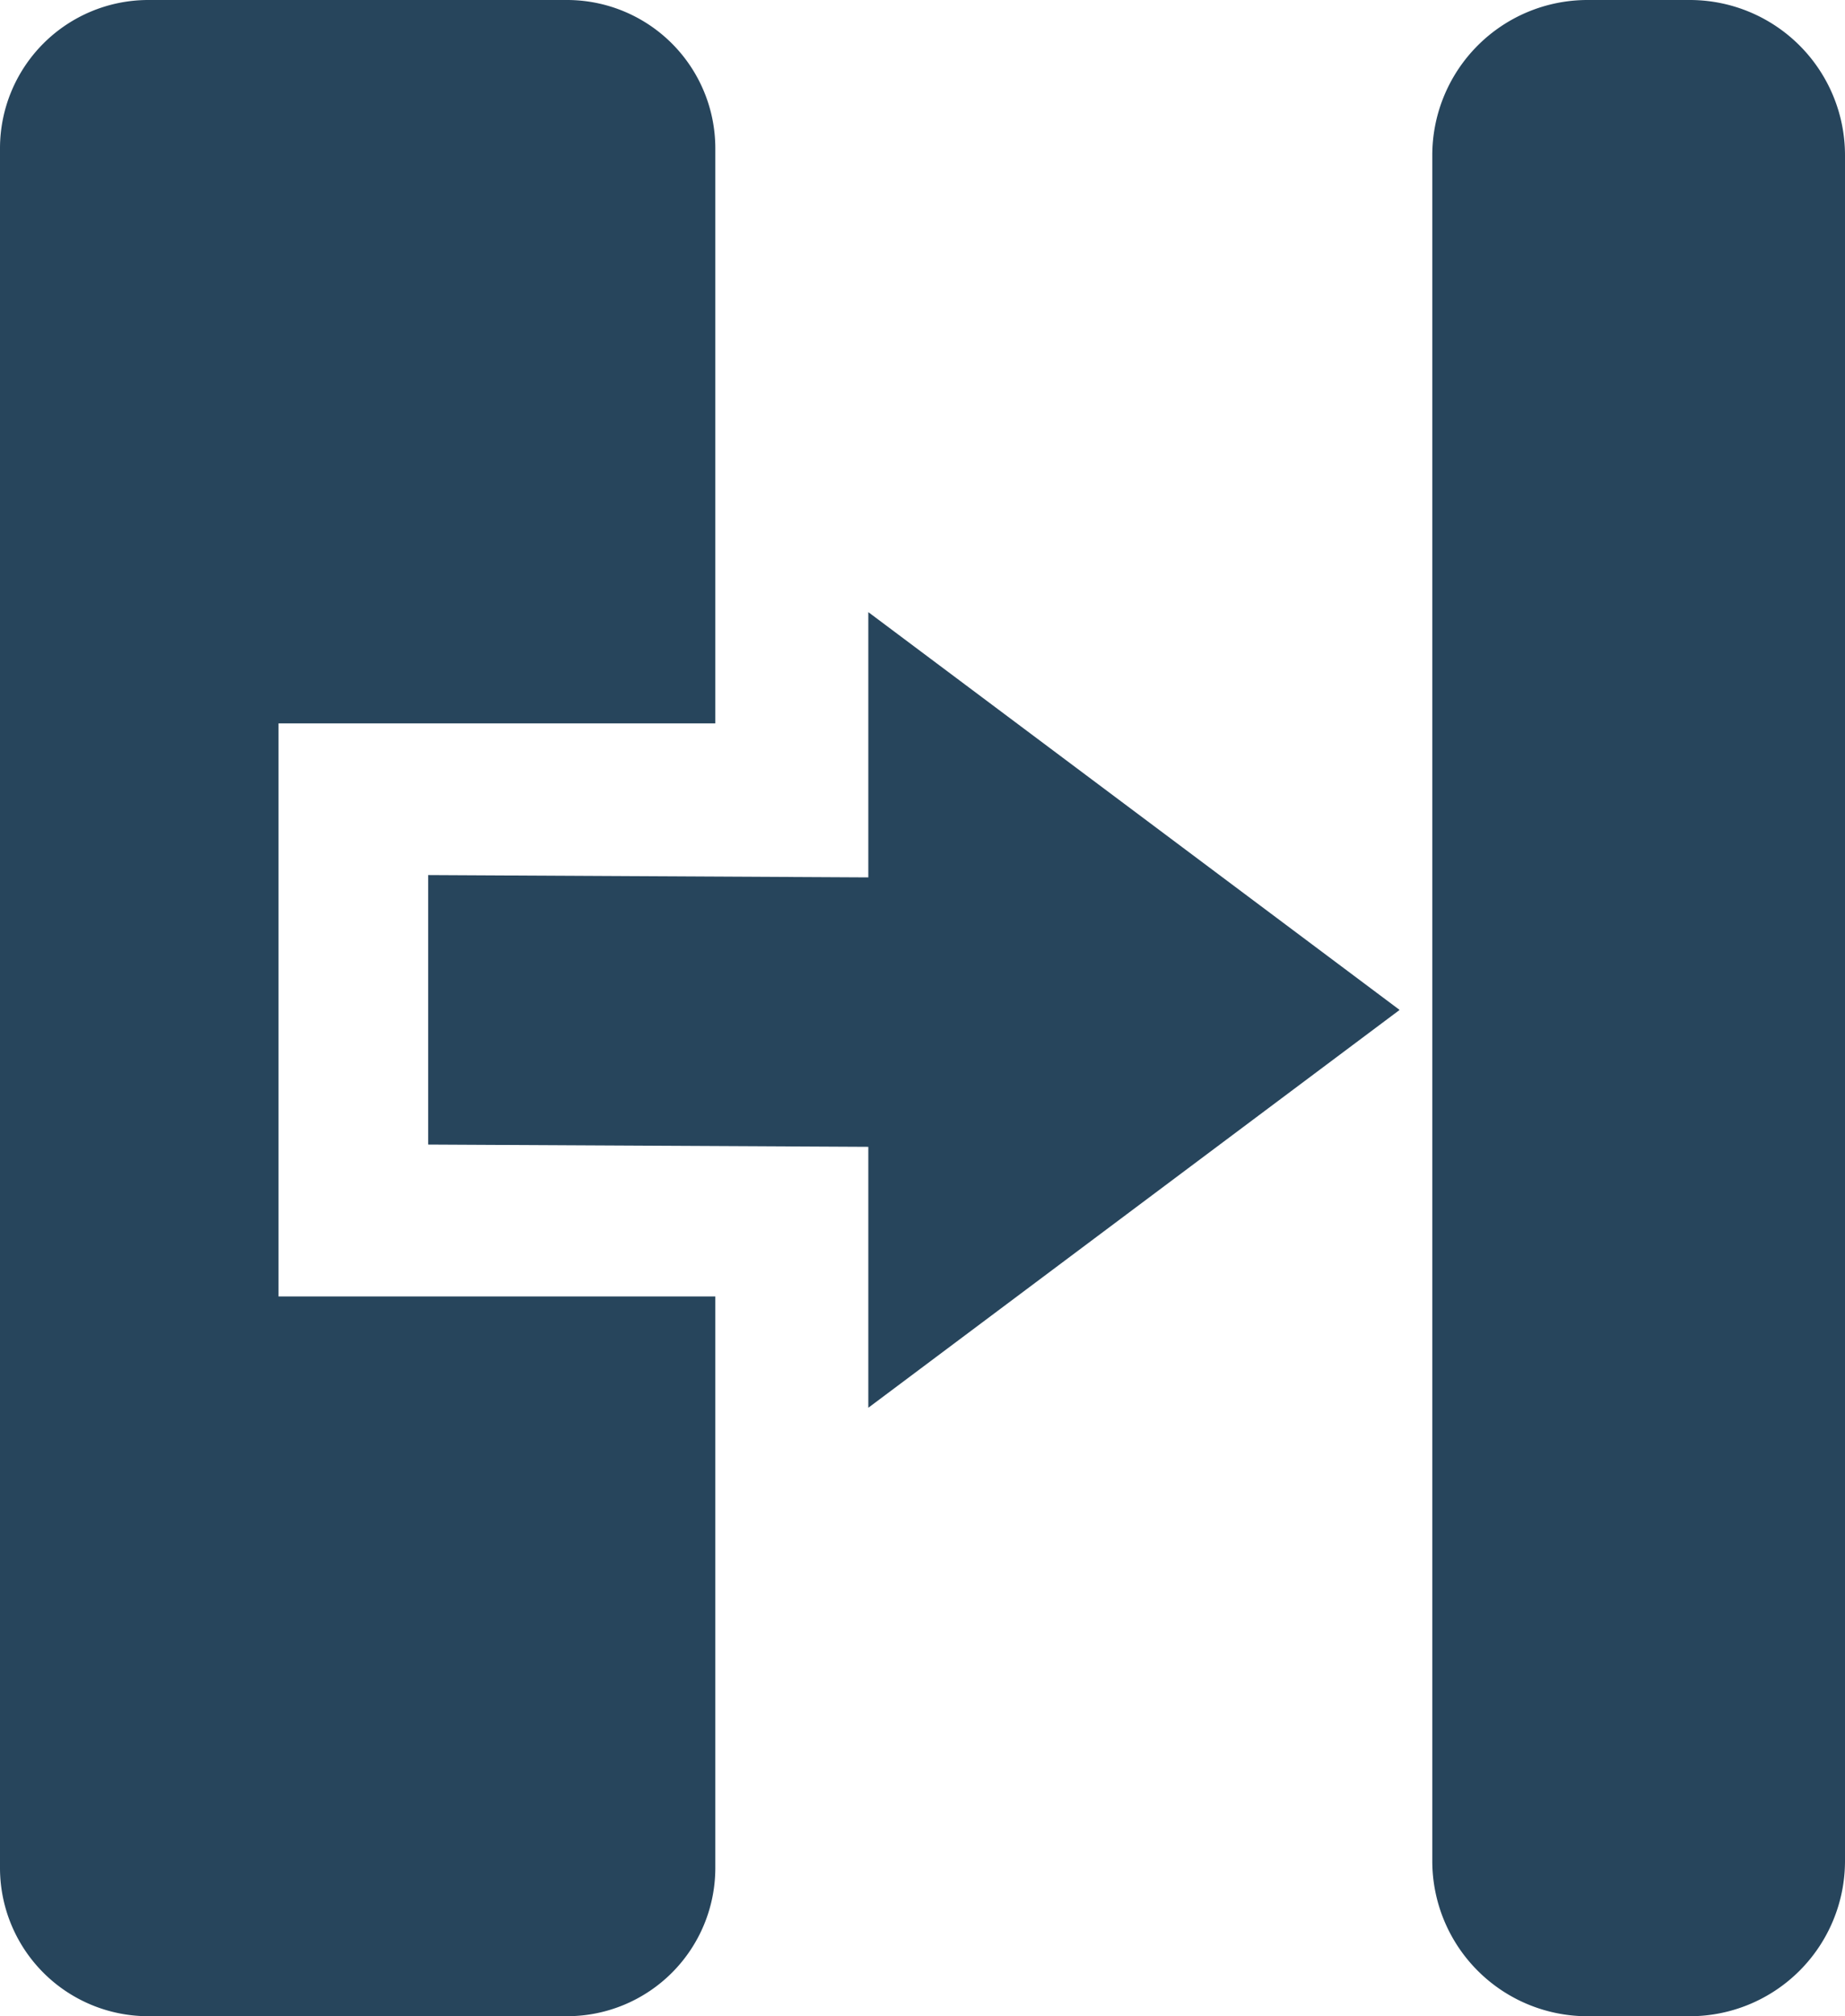
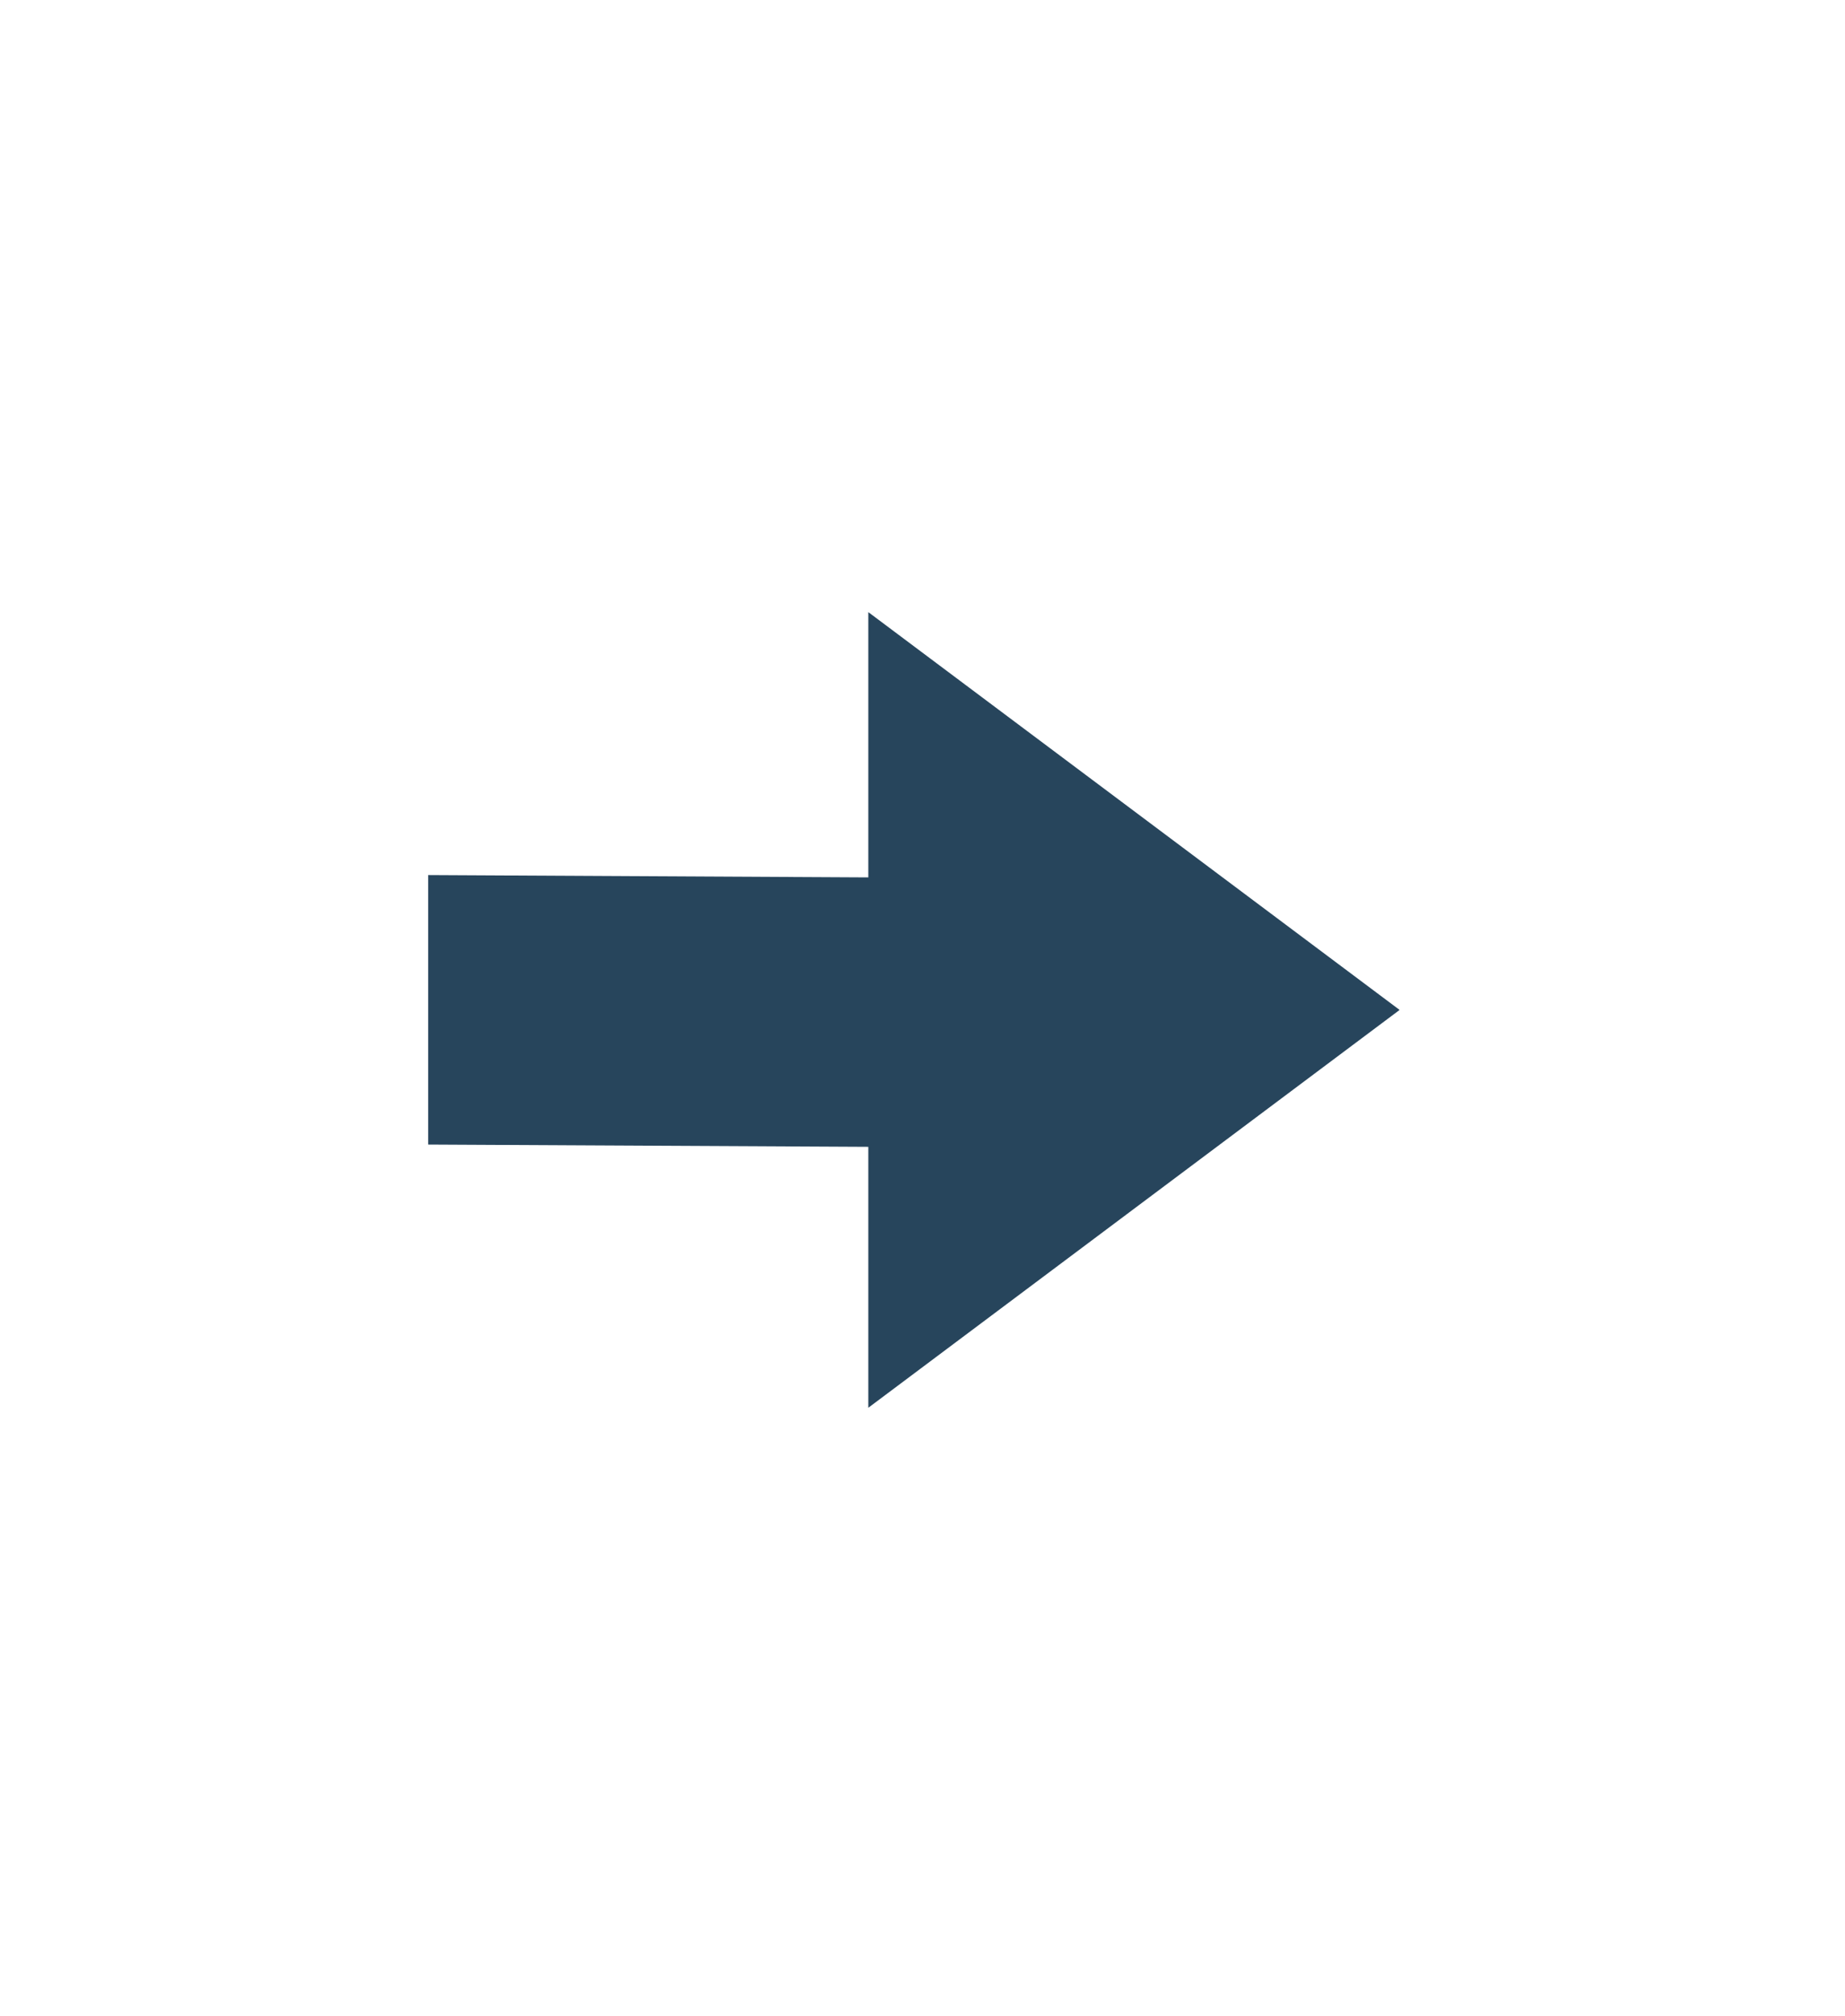
<svg xmlns="http://www.w3.org/2000/svg" width="79.436" height="86.786" viewBox="0 0 79.436 86.786">
  <g id="support-5" transform="translate(-135.84 -97.94)">
-     <path id="Path_4074" data-name="Path 4074" d="M166.638,153.745V178.36a6.384,6.384,0,0,1-6.367,6.365H142.207a6.385,6.385,0,0,1-6.367-6.365V104.308a6.386,6.386,0,0,1,6.367-6.368h18.064a6.387,6.387,0,0,1,6.367,6.368v24.769H147.832v24.668h18.806ZM204.17,97.94h4.442a6.683,6.683,0,0,1,6.664,6.665v73.456a6.684,6.684,0,0,1-6.664,6.665H204.17a6.681,6.681,0,0,1-6.663-6.665V104.6A6.683,6.683,0,0,1,204.17,97.94Z" fill="#27455c" />
    <path id="Path_4075" data-name="Path 4075" d="M330.79,372.506v11.231l11.437-8.562,11.438-8.562L330.79,349.49v11.418l-18.95-.1v11.6Z" transform="translate(-157.565 -225.202)" fill="#27455c" />
  </g>
</svg>